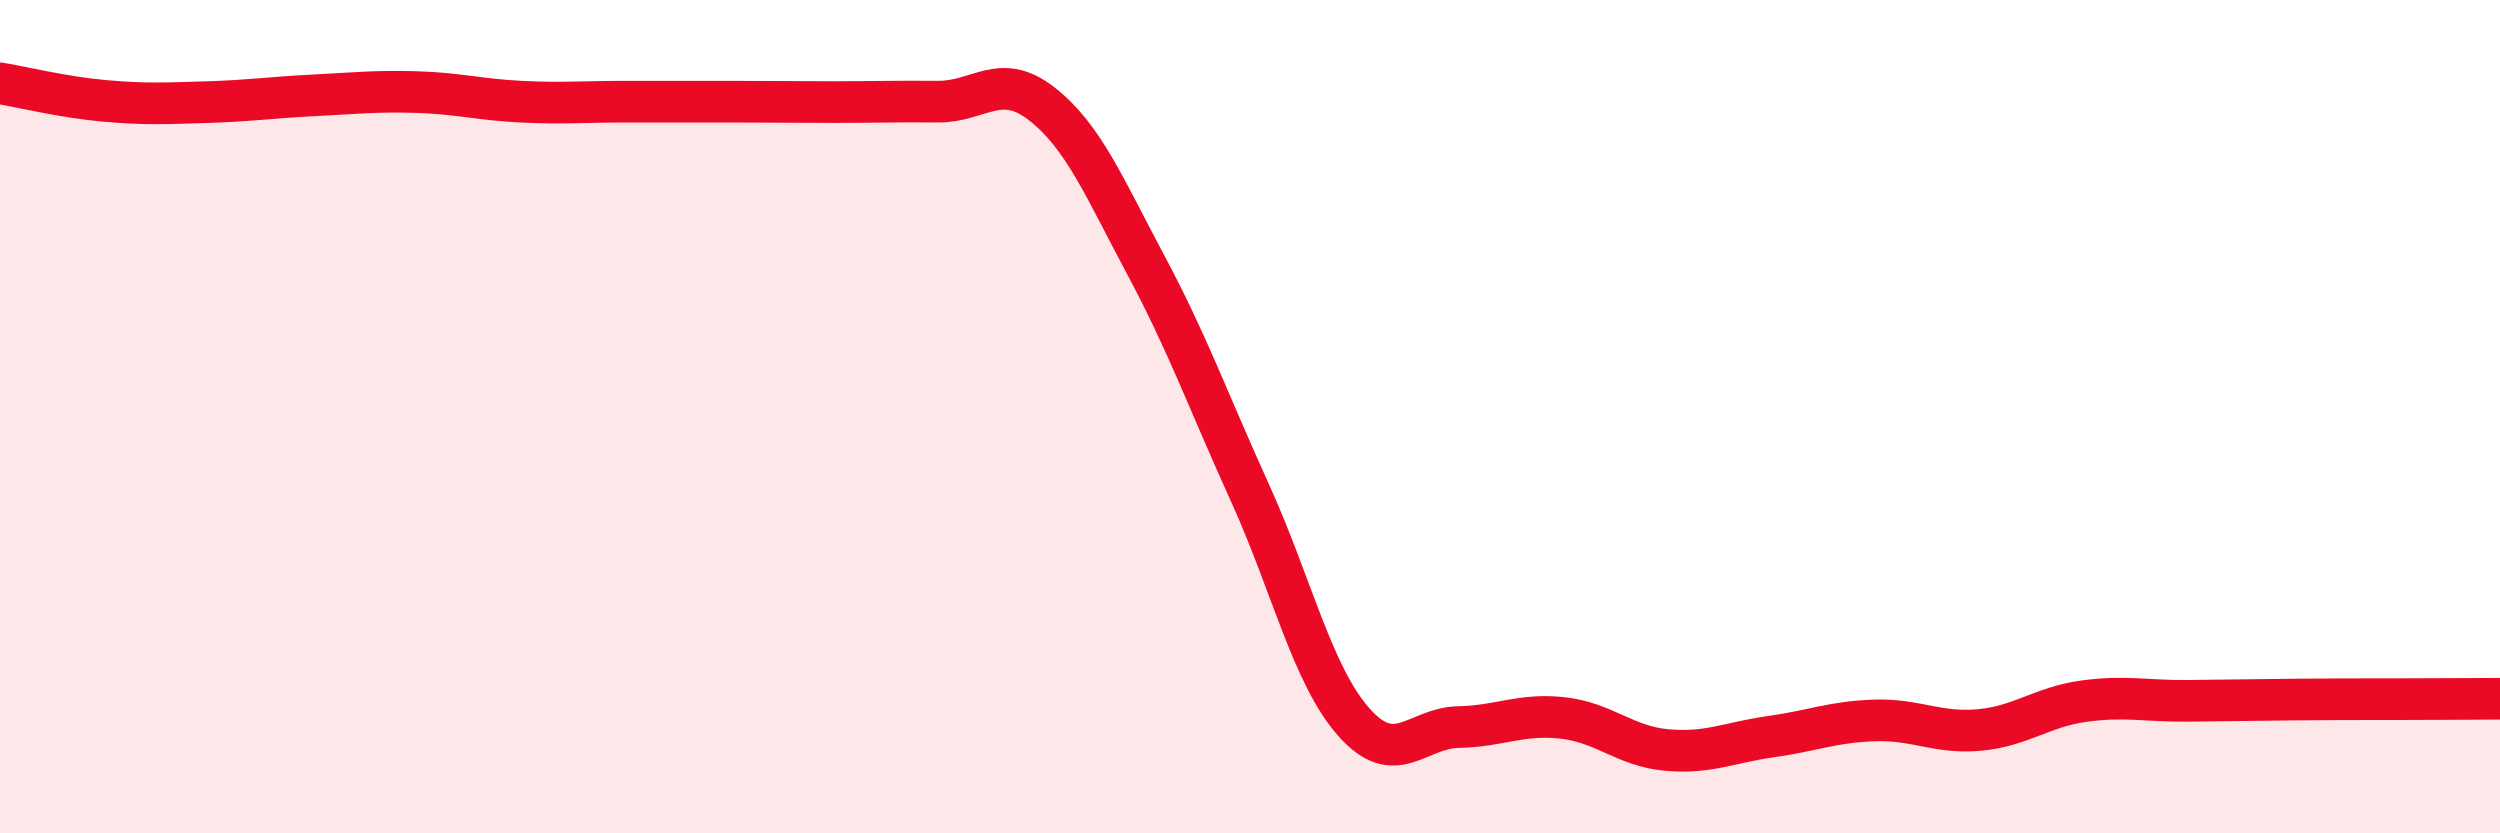
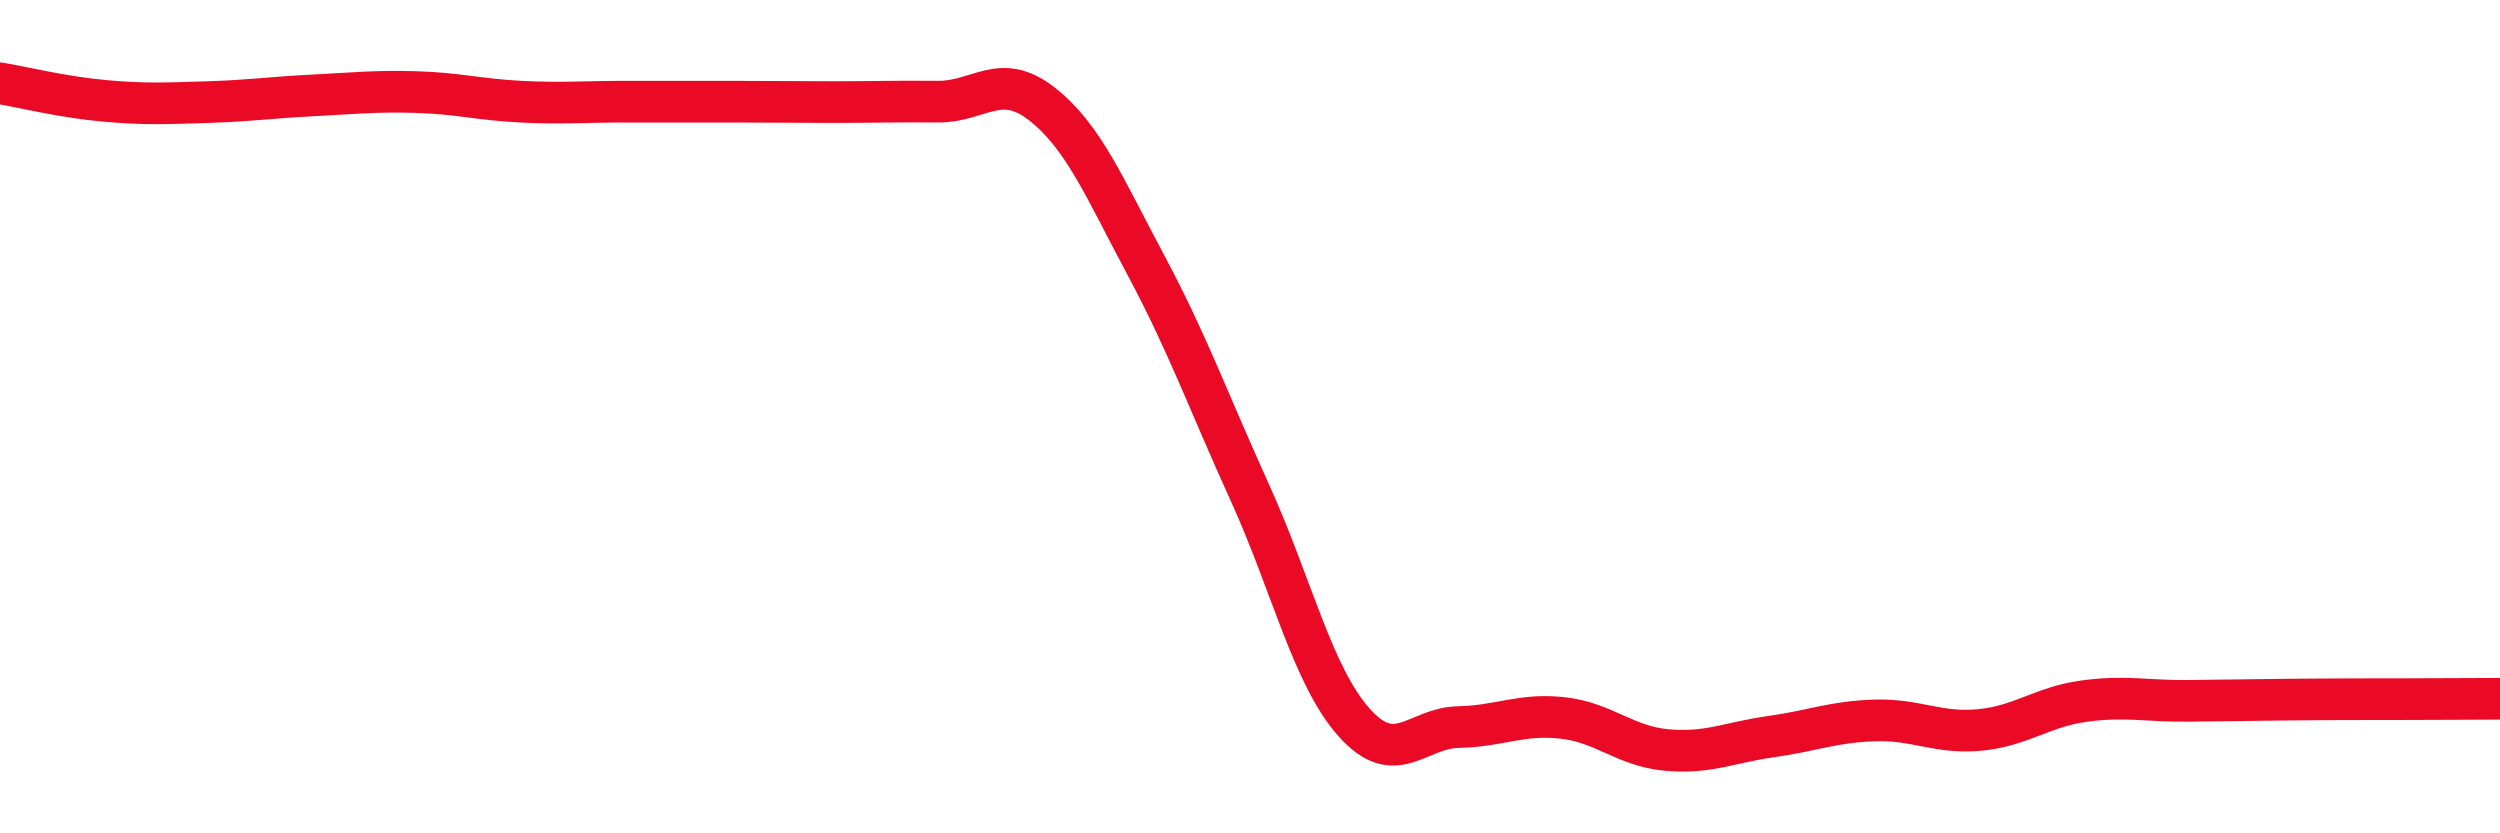
<svg xmlns="http://www.w3.org/2000/svg" width="60" height="20" viewBox="0 0 60 20">
-   <path d="M 0,2 C 0.5,2.08 1.5,2.33 2.5,2.42 C 3.5,2.51 4,2.48 5,2.45 C 6,2.42 6.5,2.34 7.5,2.29 C 8.5,2.24 9,2.18 10,2.21 C 11,2.24 11.5,2.39 12.5,2.44 C 13.5,2.49 14,2.44 15,2.44 C 16,2.44 16.5,2.44 17.5,2.44 C 18.5,2.44 19,2.45 20,2.45 C 21,2.45 21.5,2.43 22.5,2.44 C 23.5,2.45 24,1.71 25,2.49 C 26,3.27 26.5,4.49 27.5,6.36 C 28.5,8.23 29,9.63 30,11.83 C 31,14.03 31.5,16.22 32.5,17.34 C 33.5,18.46 34,17.47 35,17.45 C 36,17.43 36.5,17.12 37.5,17.23 C 38.5,17.34 39,17.91 40,18 C 41,18.09 41.5,17.82 42.5,17.68 C 43.5,17.54 44,17.32 45,17.29 C 46,17.26 46.5,17.61 47.5,17.52 C 48.5,17.43 49,16.97 50,16.83 C 51,16.69 51.5,16.83 52.5,16.82 C 53.5,16.81 54,16.8 55,16.79 C 56,16.78 56.5,16.78 57.5,16.78 C 58.5,16.78 59.5,16.77 60,16.77L60 20L0 20Z" fill="#EB0A25" opacity="0.1" stroke-linecap="round" stroke-linejoin="round" />
  <path d="M 0,2 C 0.5,2.08 1.5,2.33 2.5,2.42 C 3.5,2.51 4,2.48 5,2.45 C 6,2.42 6.5,2.34 7.5,2.29 C 8.5,2.24 9,2.18 10,2.21 C 11,2.24 11.5,2.39 12.5,2.44 C 13.5,2.49 14,2.44 15,2.44 C 16,2.44 16.5,2.44 17.5,2.44 C 18.5,2.44 19,2.45 20,2.45 C 21,2.45 21.5,2.43 22.5,2.44 C 23.5,2.45 24,1.71 25,2.49 C 26,3.27 26.5,4.49 27.5,6.36 C 28.5,8.23 29,9.63 30,11.83 C 31,14.03 31.5,16.22 32.5,17.34 C 33.5,18.46 34,17.47 35,17.45 C 36,17.43 36.5,17.12 37.5,17.23 C 38.5,17.34 39,17.91 40,18 C 41,18.09 41.5,17.82 42.5,17.68 C 43.5,17.54 44,17.32 45,17.29 C 46,17.26 46.5,17.61 47.5,17.52 C 48.5,17.43 49,16.97 50,16.83 C 51,16.69 51.5,16.83 52.5,16.82 C 53.5,16.81 54,16.8 55,16.79 C 56,16.78 56.5,16.78 57.5,16.78 C 58.5,16.78 59.5,16.77 60,16.77" stroke="#EB0A25" stroke-width="1" fill="none" stroke-linecap="round" stroke-linejoin="round" />
</svg>